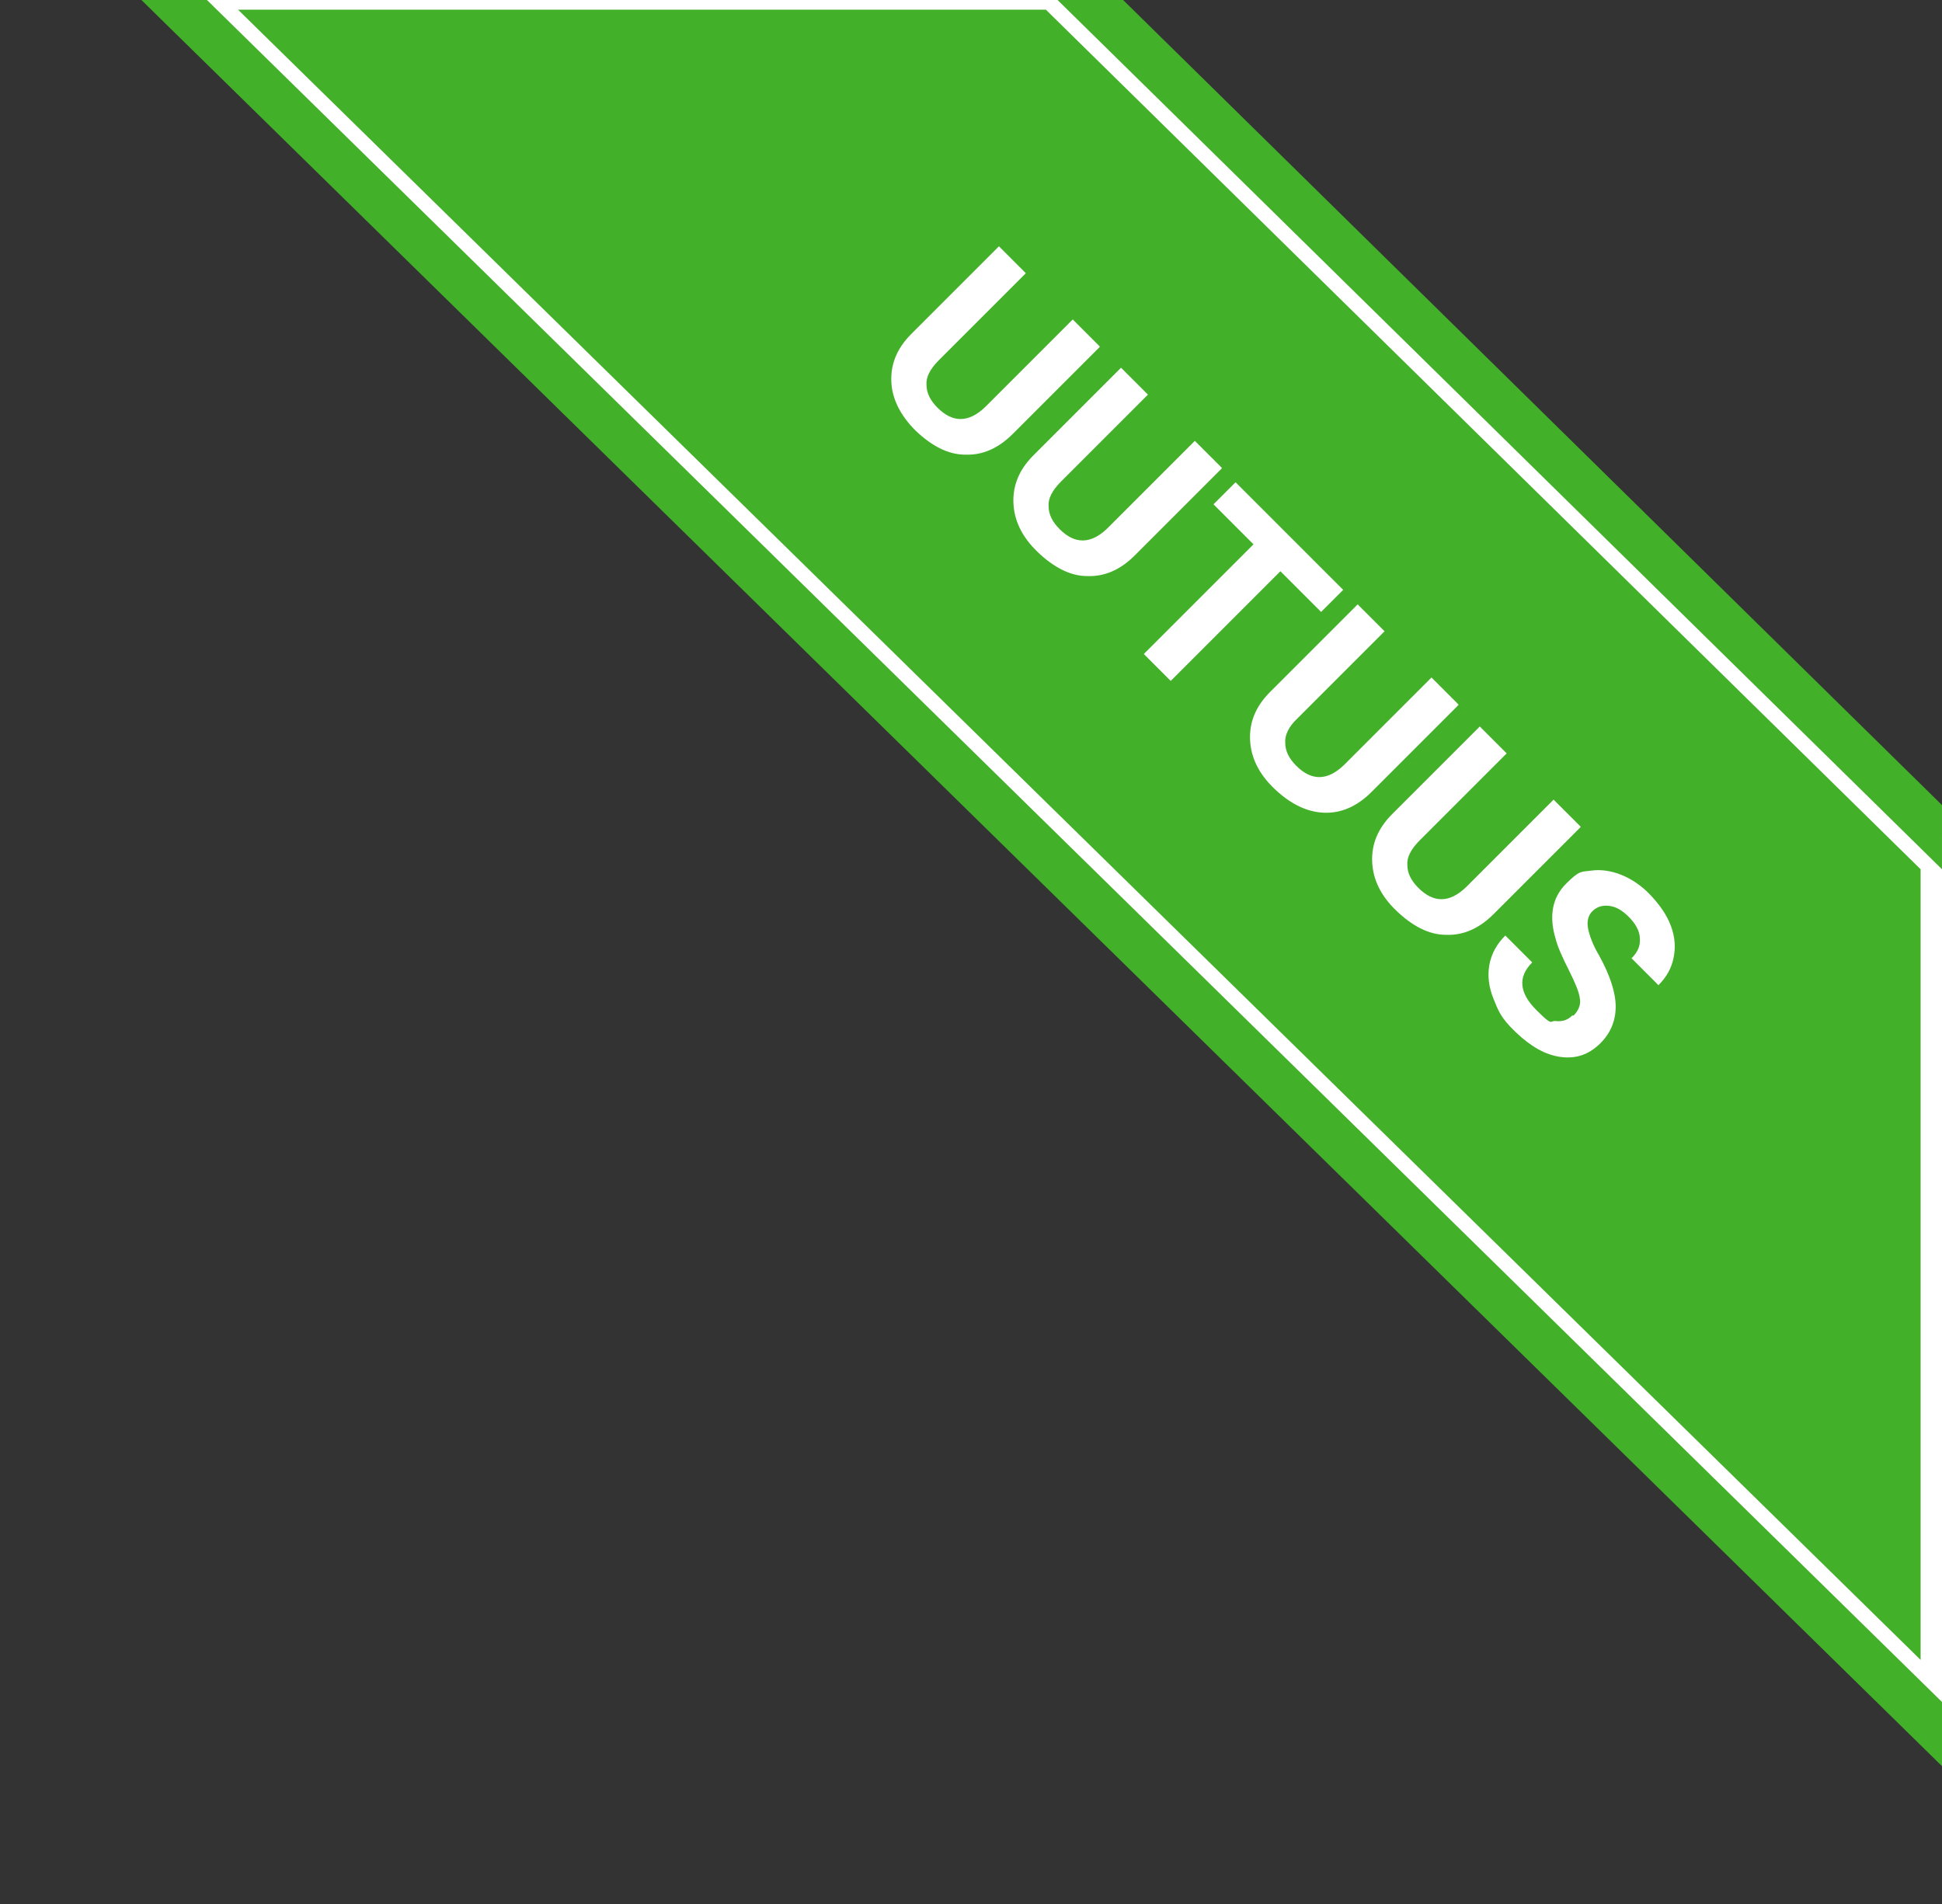
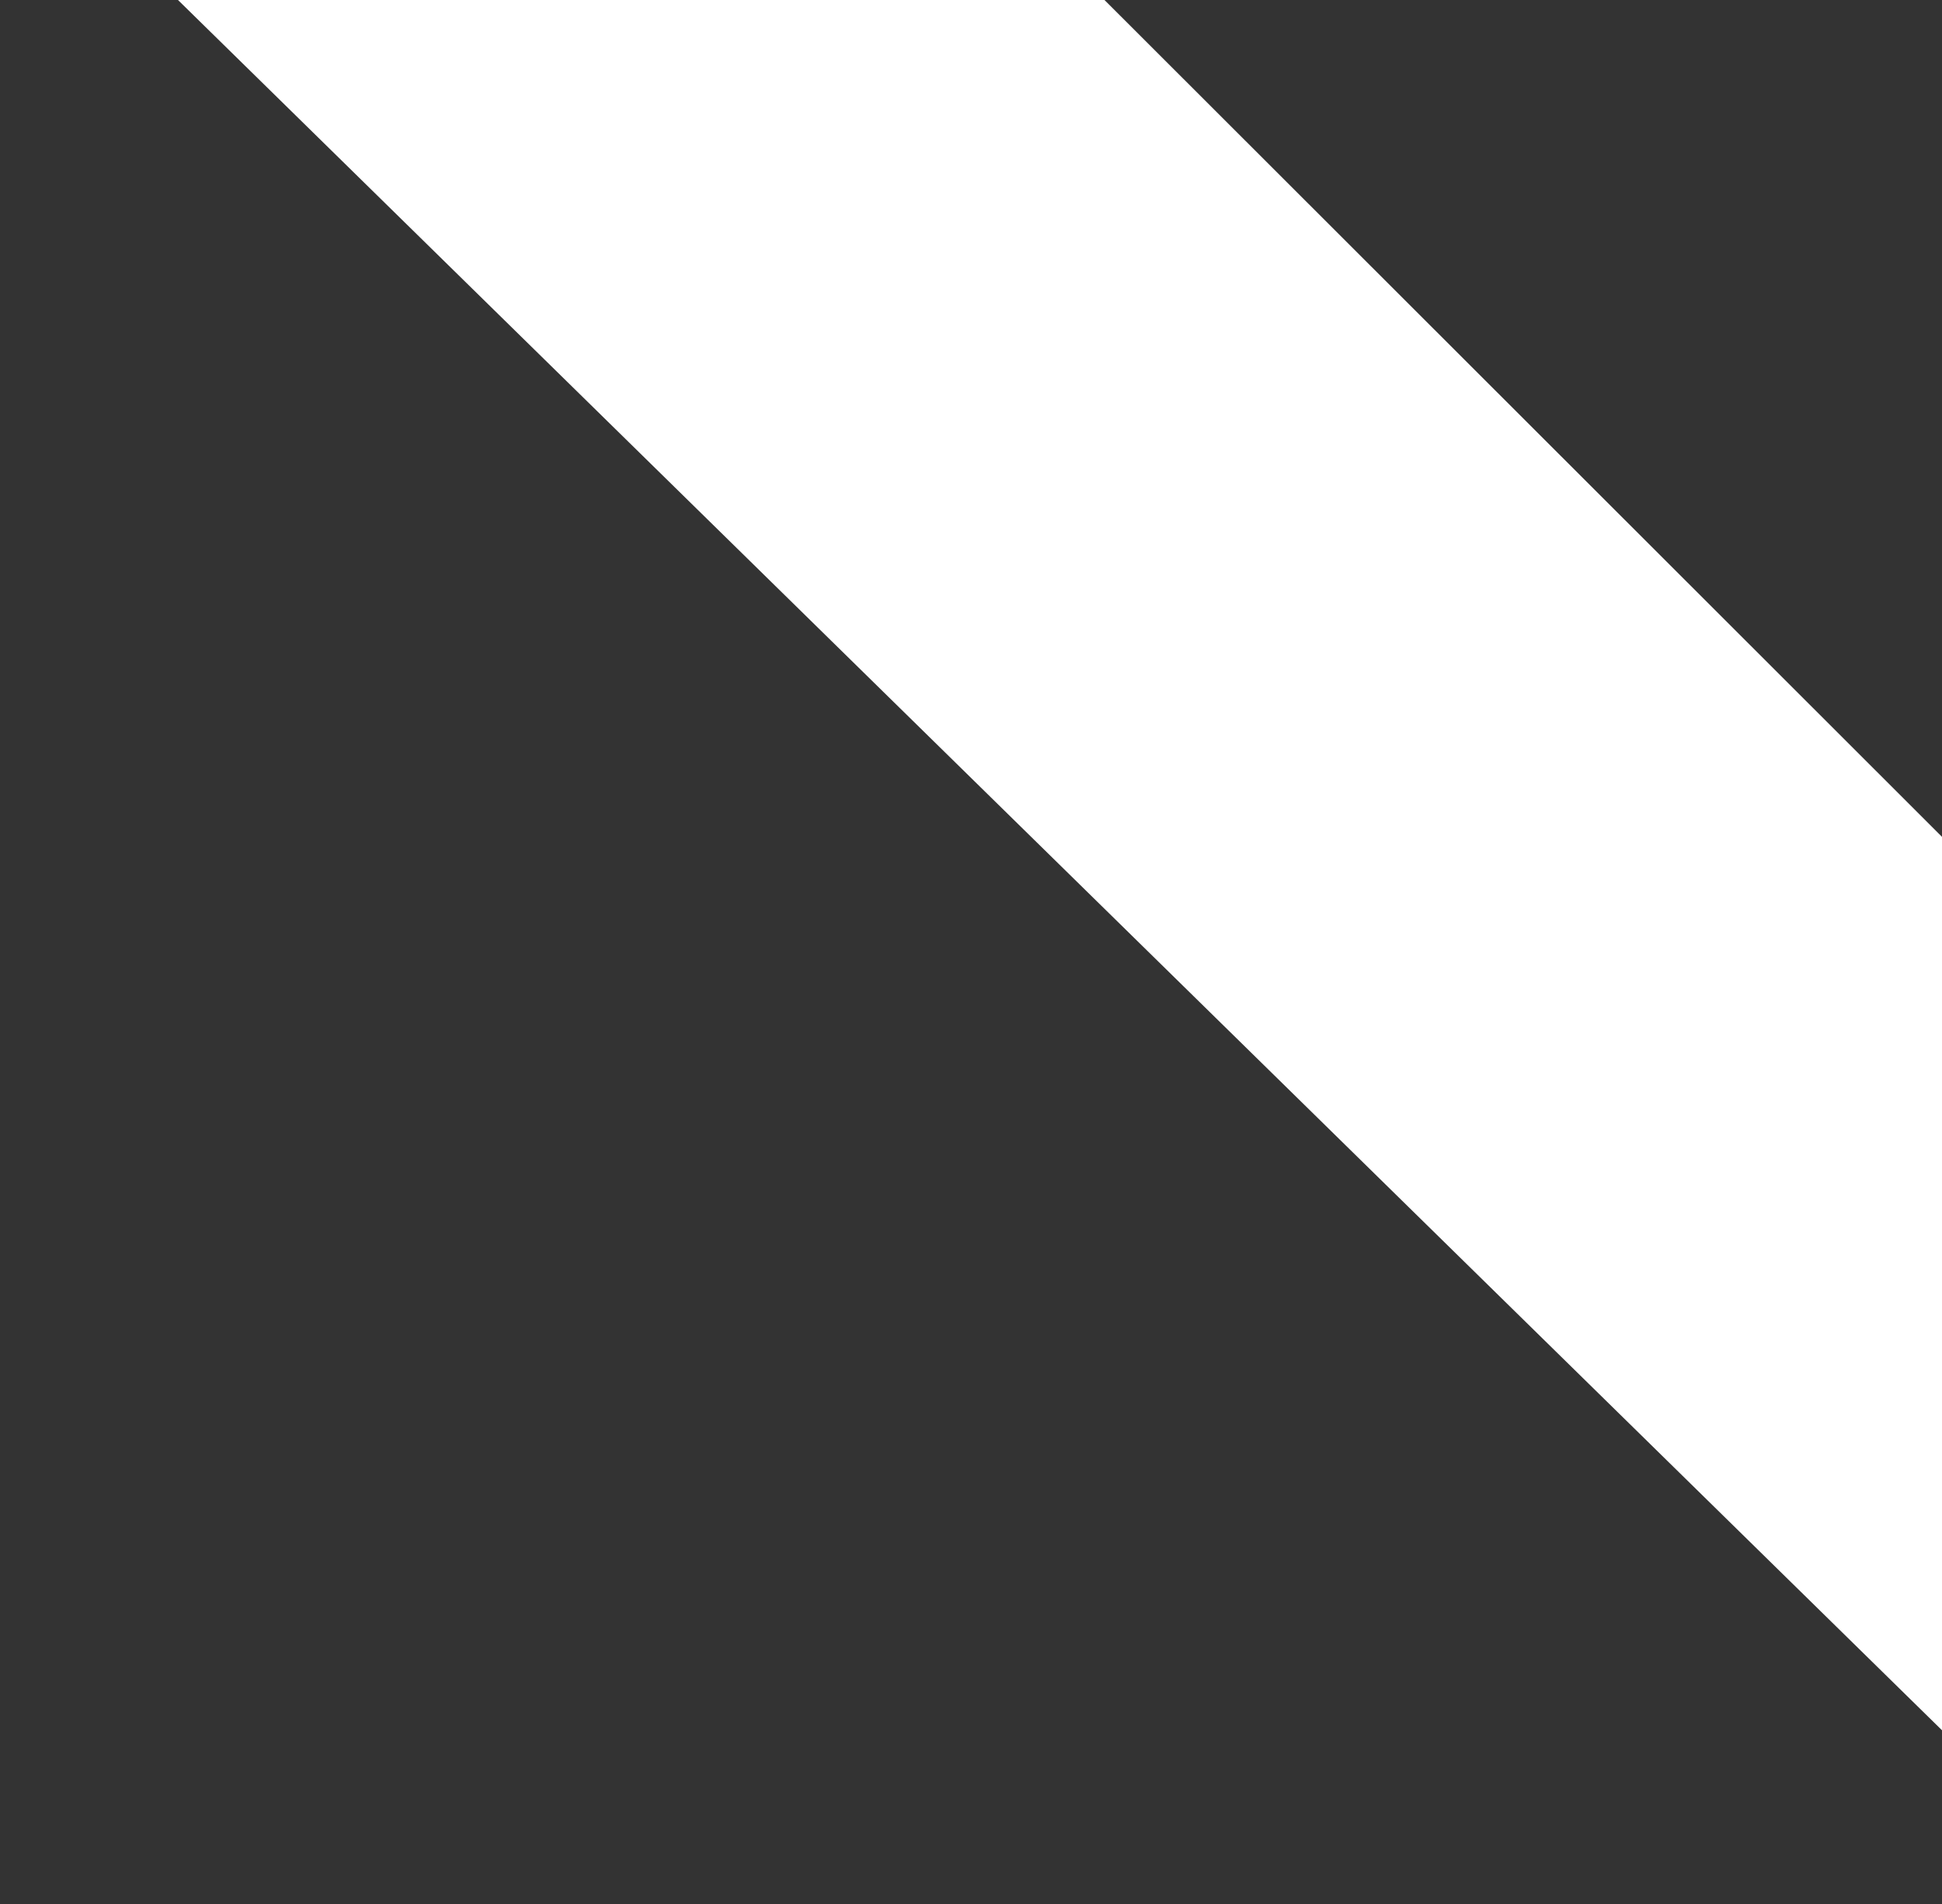
<svg xmlns="http://www.w3.org/2000/svg" id="Layer_1" data-name="Layer 1" version="1.1" viewBox="0 0 281.5 276">
  <rect x="0" y="0" width="281.5" height="276" fill="#333333" stroke="none" />
  <defs>
    <style>.cls-2{stroke-width:0}.cls-3{isolation:isolate}.cls-2{fill:#fff}</style>
  </defs>
  <path class="cls-2" d="M281.5 250.8L25.8 0h134.3l121.4 121.3v129.5z" />
-   <path d="M278.4 240.6L34.5 1.4h117.1L278.4 126v114.6zm3.1-123.9L162.8 0h-9.5l128.2 126v-9.3zm0 130L30 0h-9.5l261 256v-9.3z" stroke-width="0" fill="#43b02a" />
  <g class="cls-3">
    <g class="cls-3">
-       <path class="cls-2" d="M159.4 50.3l-12.6 12.6c-2.1 2.1-4.4 3.1-6.9 3-2.5 0-4.9-1.3-7.2-3.5-2.2-2.2-3.4-4.6-3.5-7.1-.1-2.5.8-4.8 2.9-6.9l12.7-12.7 3.9 3.9-12.6 12.6c-1.3 1.3-1.9 2.5-1.8 3.6 0 1.2.6 2.3 1.6 3.3 2.2 2.2 4.5 2.2 6.9-.1l12.7-12.7 3.9 3.9zm17.7 17.6l-12.6 12.6c-2.1 2.1-4.4 3.1-6.9 3-2.5 0-4.9-1.3-7.2-3.5s-3.4-4.6-3.5-7.1c-.1-2.5.8-4.8 2.9-6.9l12.7-12.7 3.9 3.9-12.6 12.6c-1.3 1.3-1.9 2.5-1.8 3.6 0 1.2.6 2.3 1.6 3.3 2.2 2.2 4.5 2.2 6.9-.1l12.7-12.7 3.9 3.9zm14.4 20.8l-5.9-5.9-15.9 15.9-3.9-3.9 15.9-15.9-5.8-5.8 3.2-3.2 15.6 15.6-3.2 3.2zm19.9 13.5l-12.6 12.6c-2.1 2.1-4.4 3.1-6.9 3s-4.9-1.3-7.2-3.5-3.4-4.6-3.5-7.1c-.1-2.5.8-4.8 2.9-6.9l12.7-12.7 3.9 3.9-12.6 12.6c-1.3 1.2-1.9 2.5-1.8 3.6 0 1.2.6 2.3 1.6 3.3 2.2 2.2 4.5 2.2 6.9-.1l12.7-12.7 3.9 3.9zm17.7 17.7l-12.6 12.6c-2.1 2.1-4.4 3.1-6.9 3-2.5 0-4.9-1.3-7.2-3.5s-3.4-4.6-3.5-7.1c-.1-2.5.8-4.8 2.9-6.9l12.7-12.7 3.9 3.9-12.6 12.6c-1.3 1.3-1.9 2.5-1.8 3.6 0 1.2.6 2.3 1.6 3.3 2.2 2.2 4.5 2.2 6.9-.1l12.7-12.7 3.9 3.9zm-1 27.3c.7-.7 1.1-1.6.9-2.5-.1-.9-.7-2.3-1.6-4.1-.9-1.8-1.6-3.3-1.9-4.5-1-3.3-.5-6 1.5-8s2.2-1.7 3.6-1.9 2.9 0 4.4.6c1.5.6 3 1.6 4.3 3s2.3 2.8 2.9 4.4c.6 1.6.7 3.1.4 4.6-.3 1.5-1 2.8-2.2 4l-3.9-3.9c.9-.9 1.3-1.8 1.2-2.9 0-1-.6-2.1-1.6-3.1s-1.9-1.5-2.9-1.6c-.9-.1-1.7.1-2.4.8-.6.6-.8 1.5-.6 2.5.2 1 .7 2.4 1.6 3.9 1.6 2.9 2.4 5.4 2.4 7.4s-.7 3.8-2.2 5.3c-1.7 1.7-3.6 2.3-5.8 2-2.2-.3-4.3-1.5-6.5-3.6s-2.5-3.1-3.2-4.8c-.7-1.7-.9-3.4-.6-5 .3-1.6 1.1-3 2.3-4.2l3.9 3.9c-2.1 2.1-1.9 4.4.6 6.9s1.9 1.5 2.8 1.6c.9.1 1.7-.1 2.4-.8z" />
-     </g>
+       </g>
  </g>
</svg>